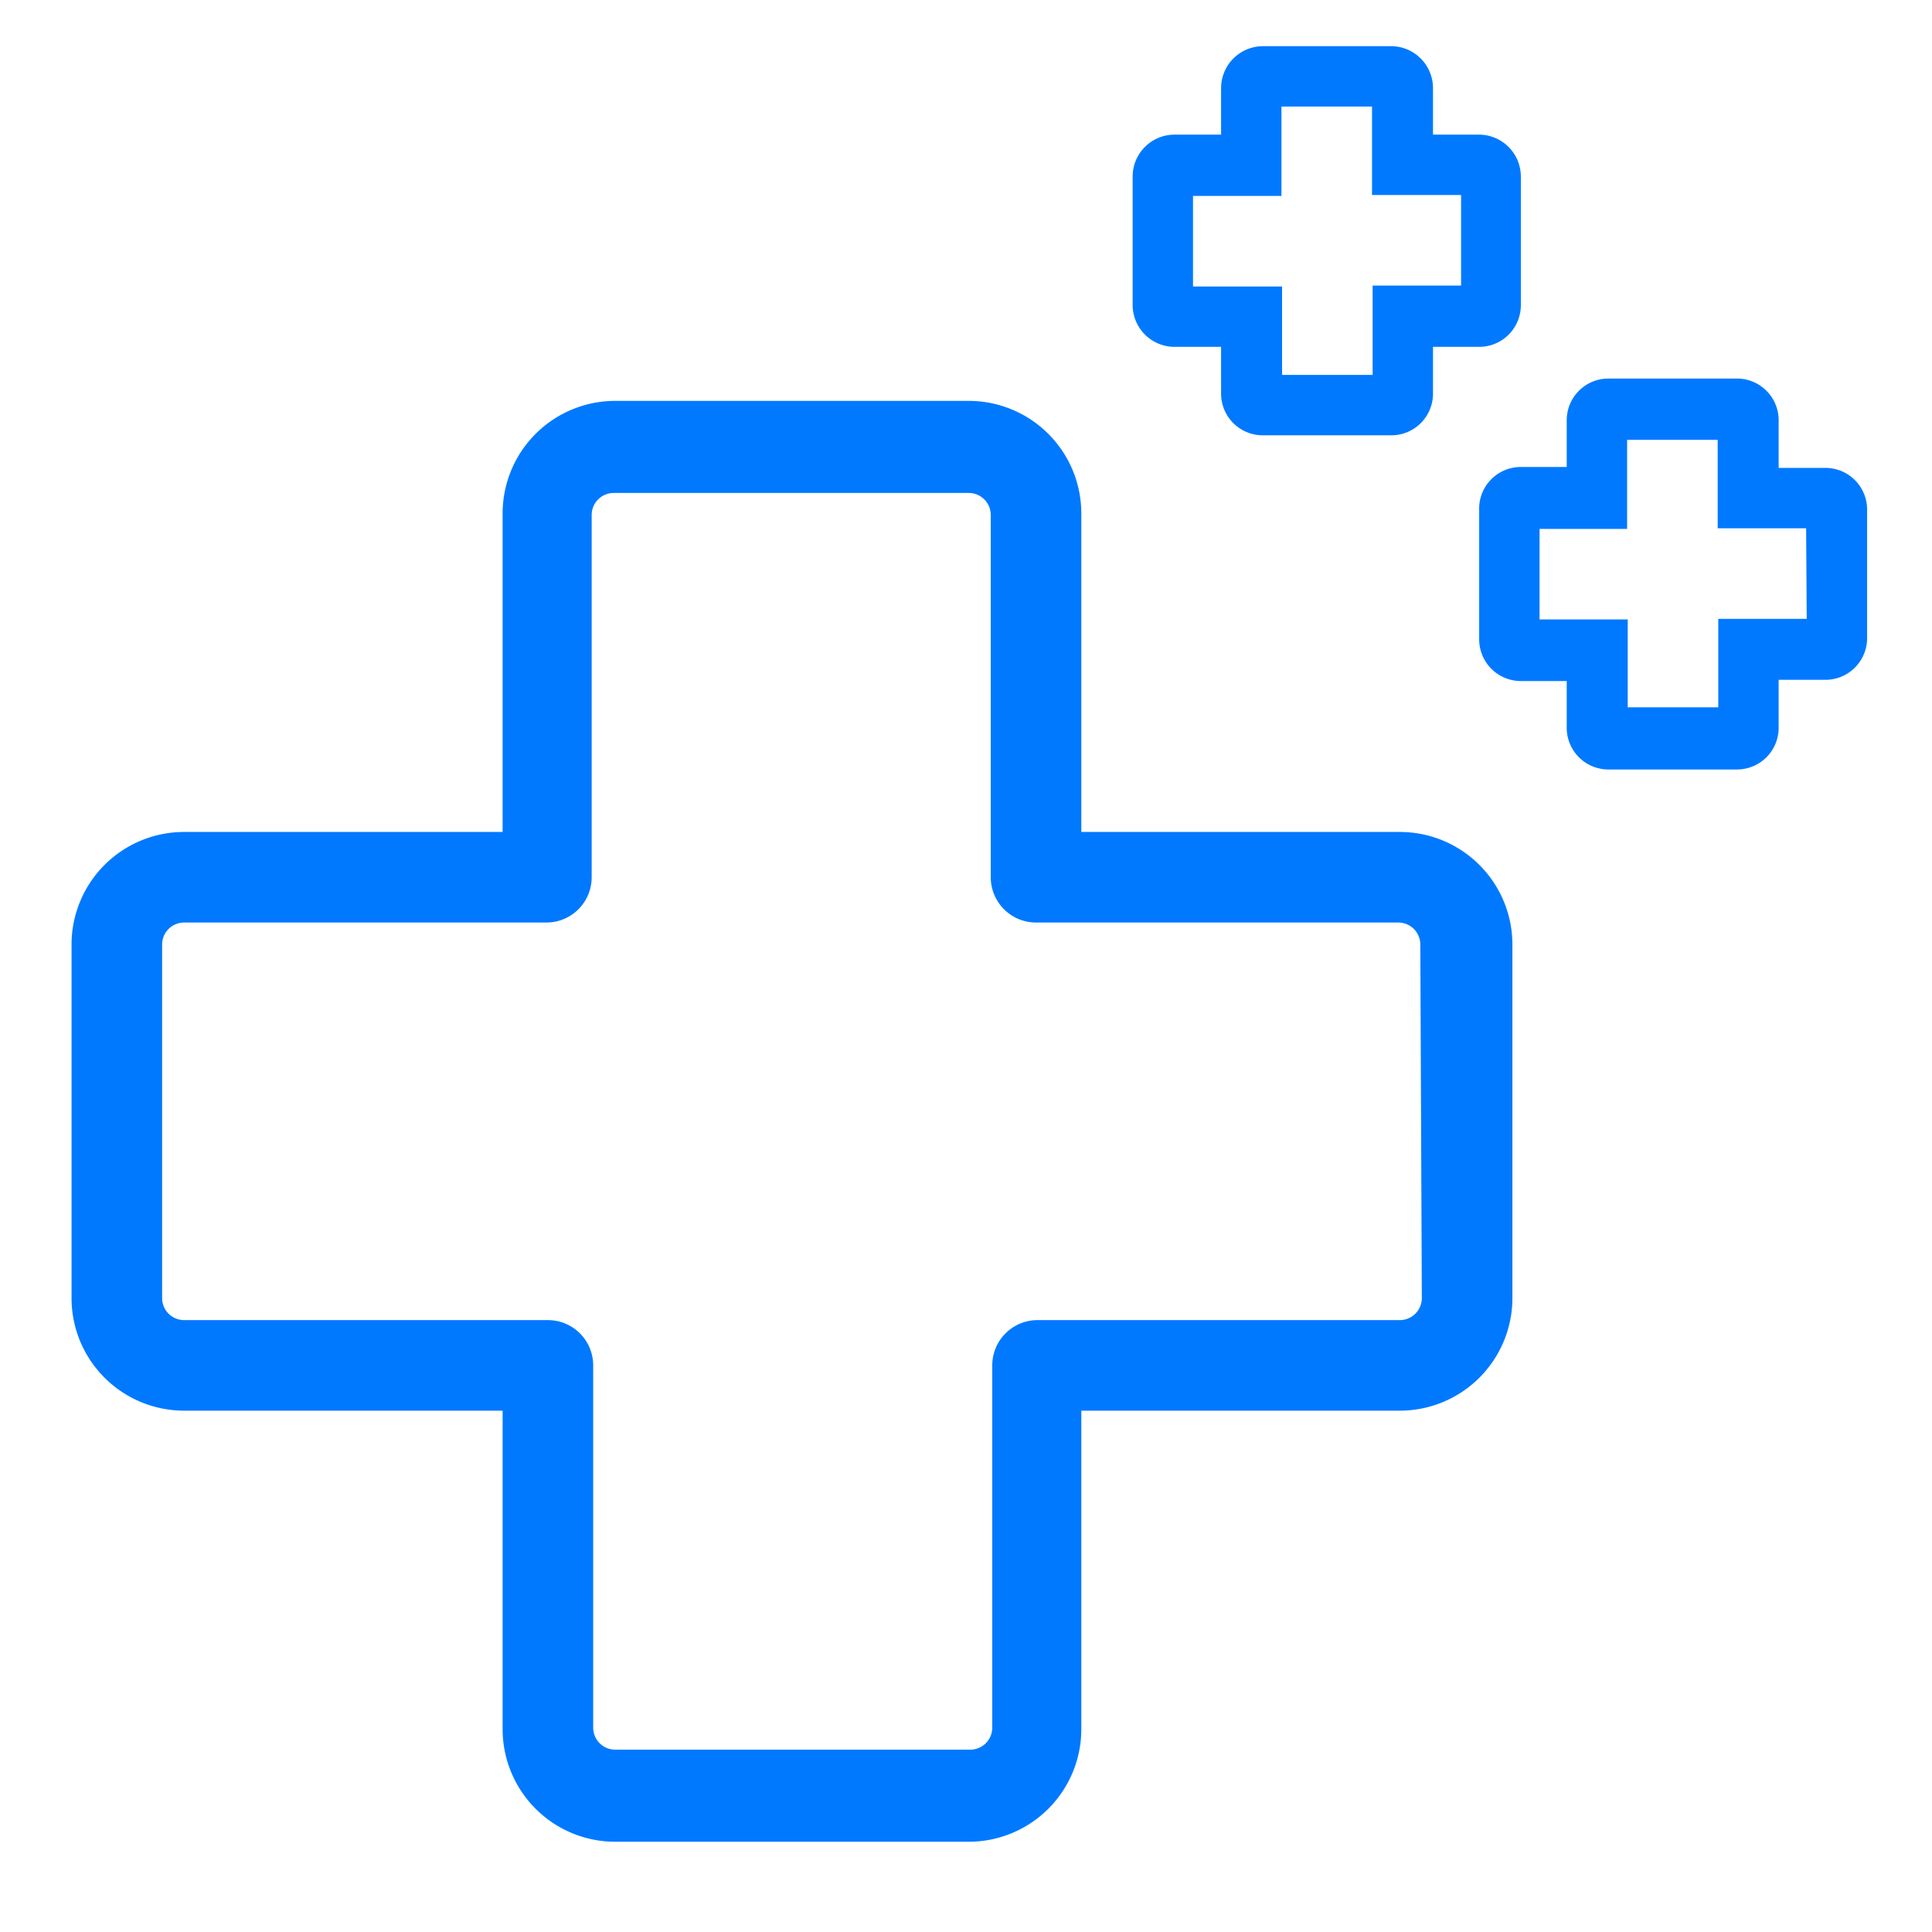
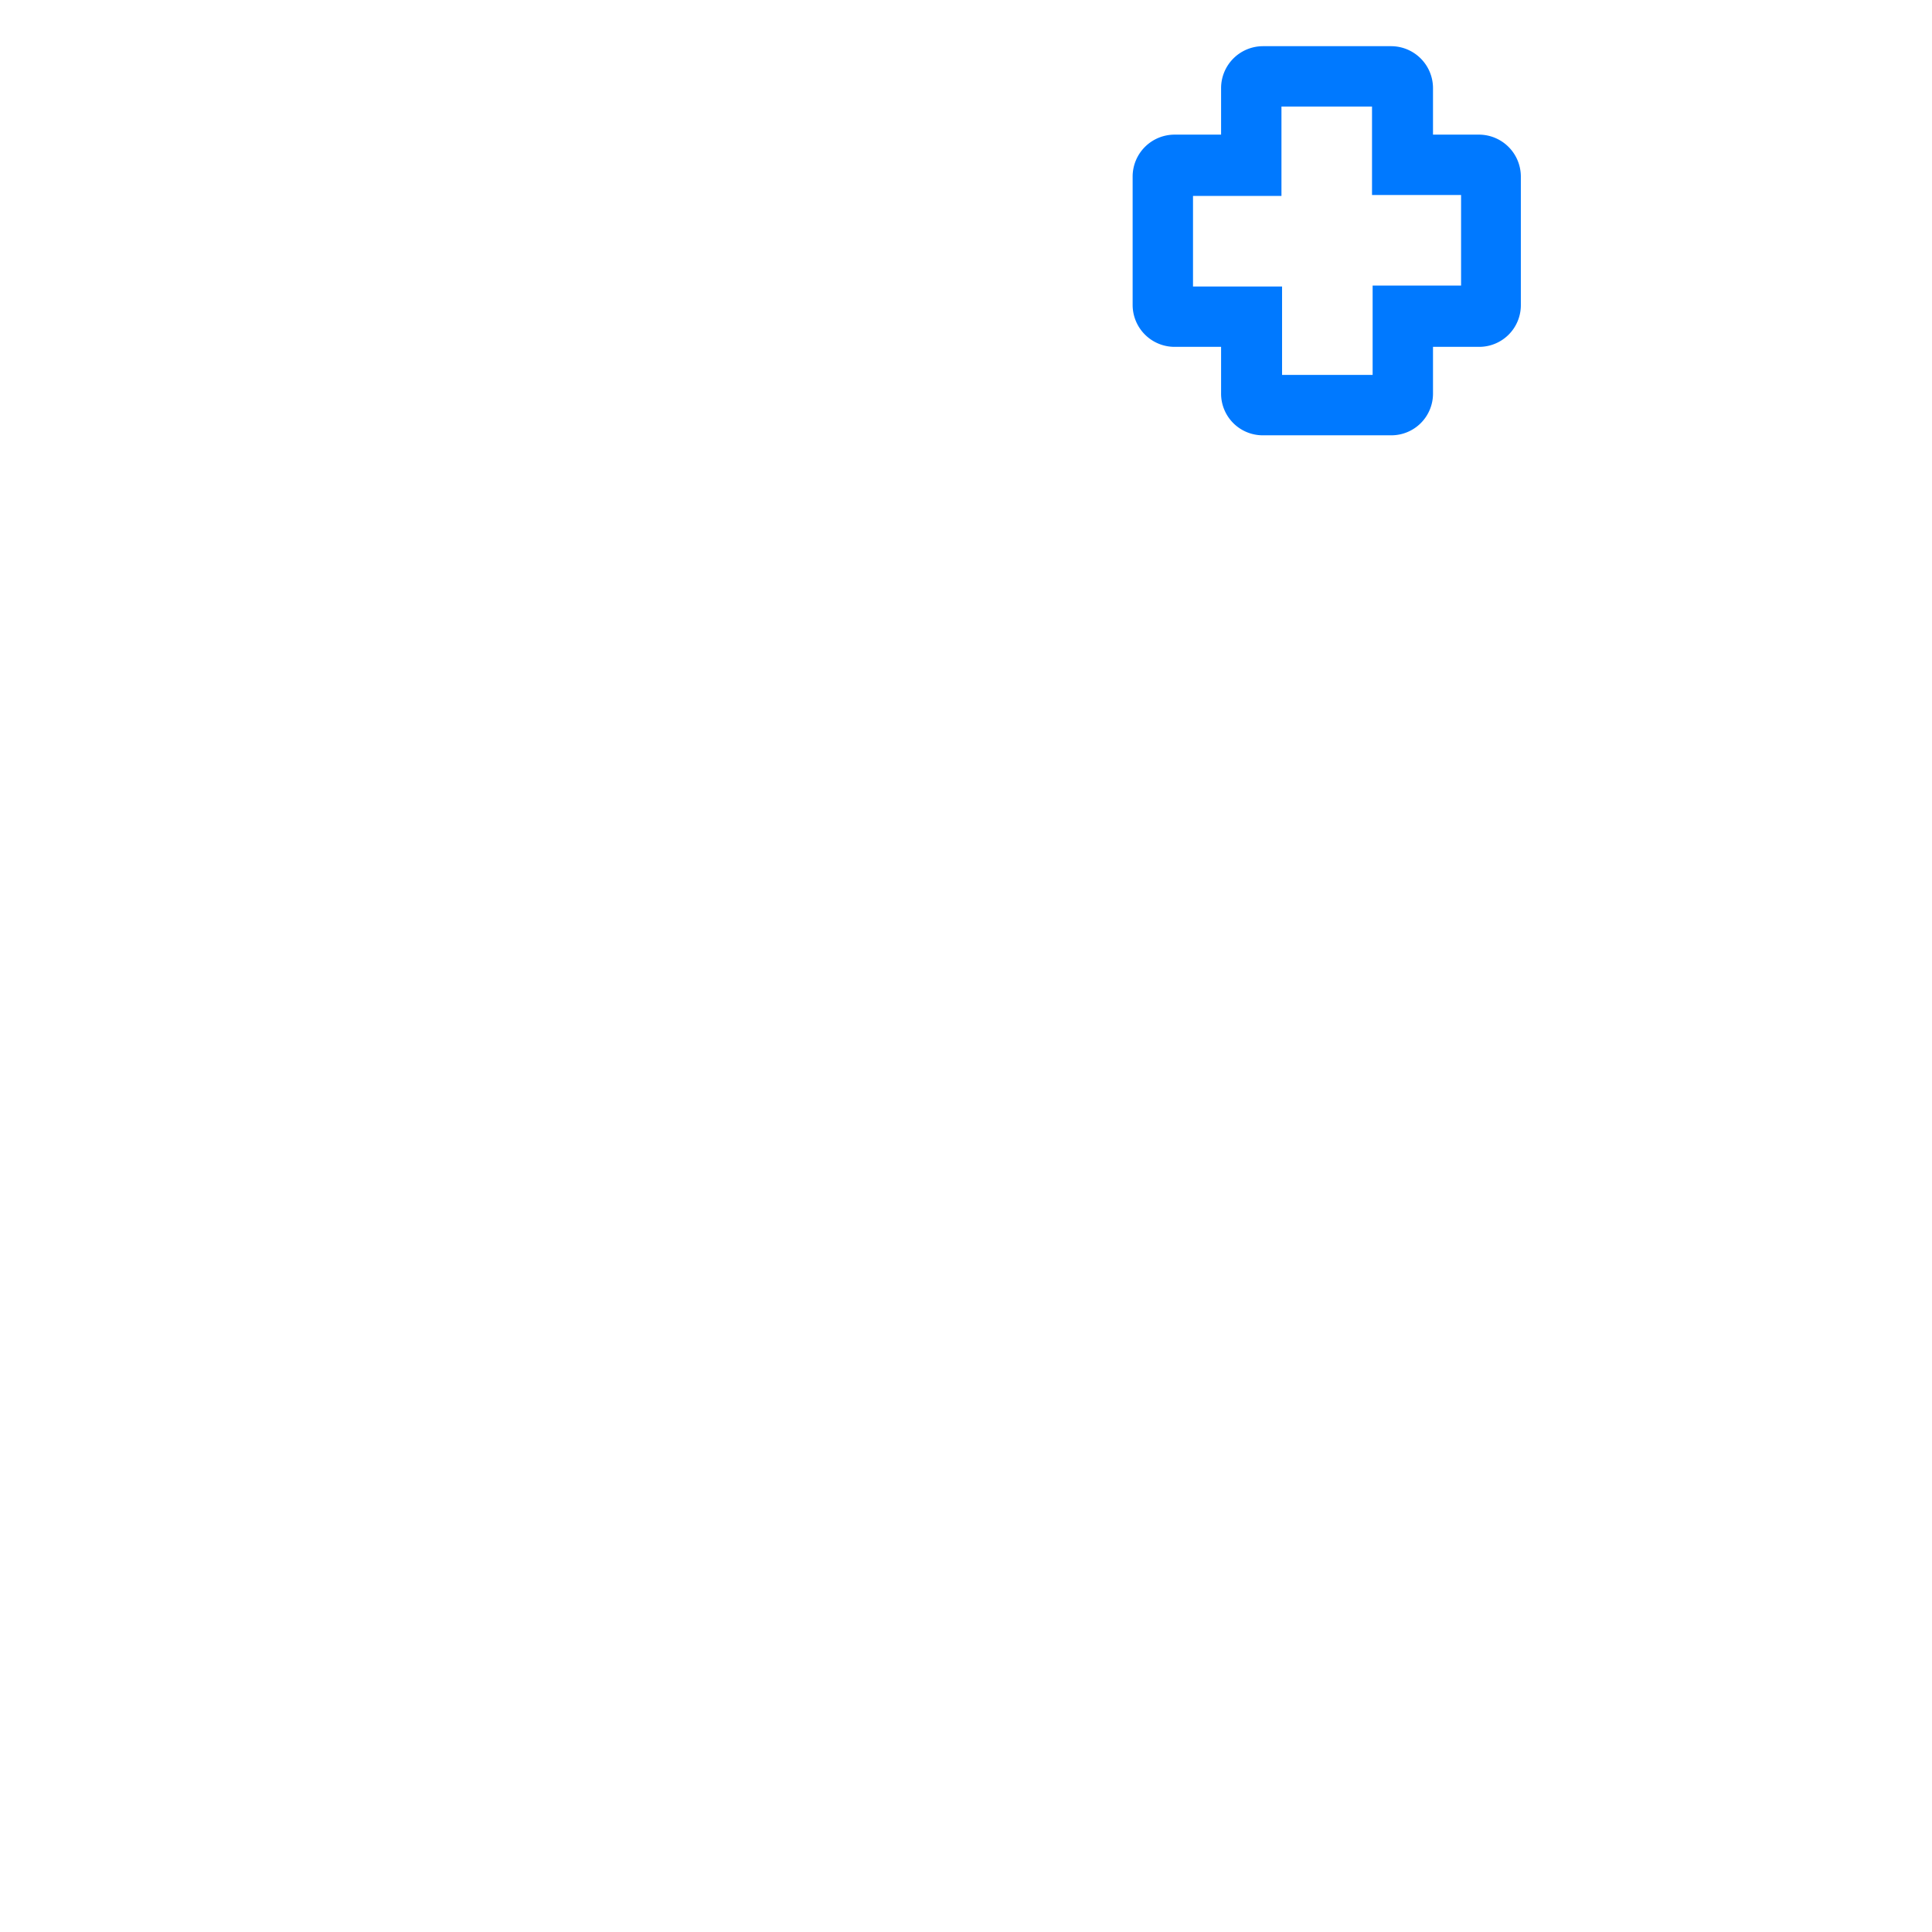
<svg xmlns="http://www.w3.org/2000/svg" id="Layer_1" data-name="Layer 1" viewBox="0 0 64 64">
  <defs>
    <style>.cls-1{fill:none;}.cls-2{fill:#0079ff;}</style>
  </defs>
  <rect class="cls-1" width="64" height="64" />
-   <path class="cls-2" d="M46.37,27.64H35.82V17.09a3.73,3.73,0,0,0-3.73-3.73H20.38a3.73,3.73,0,0,0-3.73,3.73V27.64H6.1a3.73,3.73,0,0,0-3.73,3.73V43.09A3.73,3.73,0,0,0,6.1,46.81H16.65V57.36a3.73,3.73,0,0,0,3.73,3.73H32.09a3.73,3.73,0,0,0,3.73-3.73V46.81H46.37a3.73,3.73,0,0,0,3.73-3.72V31.37A3.73,3.73,0,0,0,46.37,27.64Zm.73,15.45a.73.73,0,0,1-.73.72h-12a1.5,1.5,0,0,0-1.5,1.5v12a.73.73,0,0,1-.73.73H20.38a.73.73,0,0,1-.73-.73v-12a1.5,1.5,0,0,0-1.5-1.5H6.1a.73.73,0,0,1-.73-.72V31.37a.73.73,0,0,1,.73-.73h12a1.5,1.5,0,0,0,1.5-1.5v-12a.73.73,0,0,1,.73-.73H32.09a.73.73,0,0,1,.73.73V29.14a1.5,1.5,0,0,0,1.5,1.5h12a.73.73,0,0,1,.73.73Z" transform="translate(0 -0.08)" />
-   <path class="cls-2" d="M38.91,11.57h1.54v1.54a1.38,1.38,0,0,0,1.38,1.39h4.26a1.38,1.38,0,0,0,1.38-1.39V11.57H49a1.38,1.38,0,0,0,1.38-1.39V5.93A1.39,1.39,0,0,0,49,4.54H47.47V3a1.39,1.39,0,0,0-1.38-1.39H41.83A1.39,1.39,0,0,0,40.45,3V4.54H38.91a1.39,1.39,0,0,0-1.39,1.39v4.25A1.39,1.39,0,0,0,38.91,11.57Zm.61-5h2.93V3.61h3V6.54H48.4v3H45.47V12.5h-3V9.57H39.52Z" transform="translate(0 -0.08)" />
-   <path class="cls-2" d="M60.47,15.58H58.92V14a1.38,1.38,0,0,0-1.38-1.38H53.28A1.38,1.38,0,0,0,51.9,14v1.55H50.35A1.38,1.38,0,0,0,49,17v4.26a1.38,1.38,0,0,0,1.38,1.38H51.9v1.55a1.38,1.38,0,0,0,1.38,1.38h4.26a1.38,1.38,0,0,0,1.38-1.38V22.6h1.55a1.38,1.38,0,0,0,1.38-1.38V17A1.38,1.38,0,0,0,60.47,15.58Zm-.62,5H56.92v2.93h-3V20.6H51v-3H53.9V14.65h3v2.93h2.93Z" transform="translate(0 -0.08)" />
+   <path class="cls-2" d="M38.91,11.57h1.54v1.54a1.38,1.38,0,0,0,1.38,1.39h4.26a1.38,1.38,0,0,0,1.38-1.39V11.57H49a1.38,1.38,0,0,0,1.38-1.39V5.93A1.39,1.39,0,0,0,49,4.54H47.47V3a1.39,1.39,0,0,0-1.38-1.39H41.83A1.39,1.39,0,0,0,40.45,3V4.54H38.91a1.39,1.39,0,0,0-1.39,1.39v4.25A1.39,1.39,0,0,0,38.91,11.57Zm.61-5h2.93V3.61h3V6.54H48.4v3H45.47V12.5h-3V9.57H39.52" transform="translate(0 -0.08)" />
</svg>